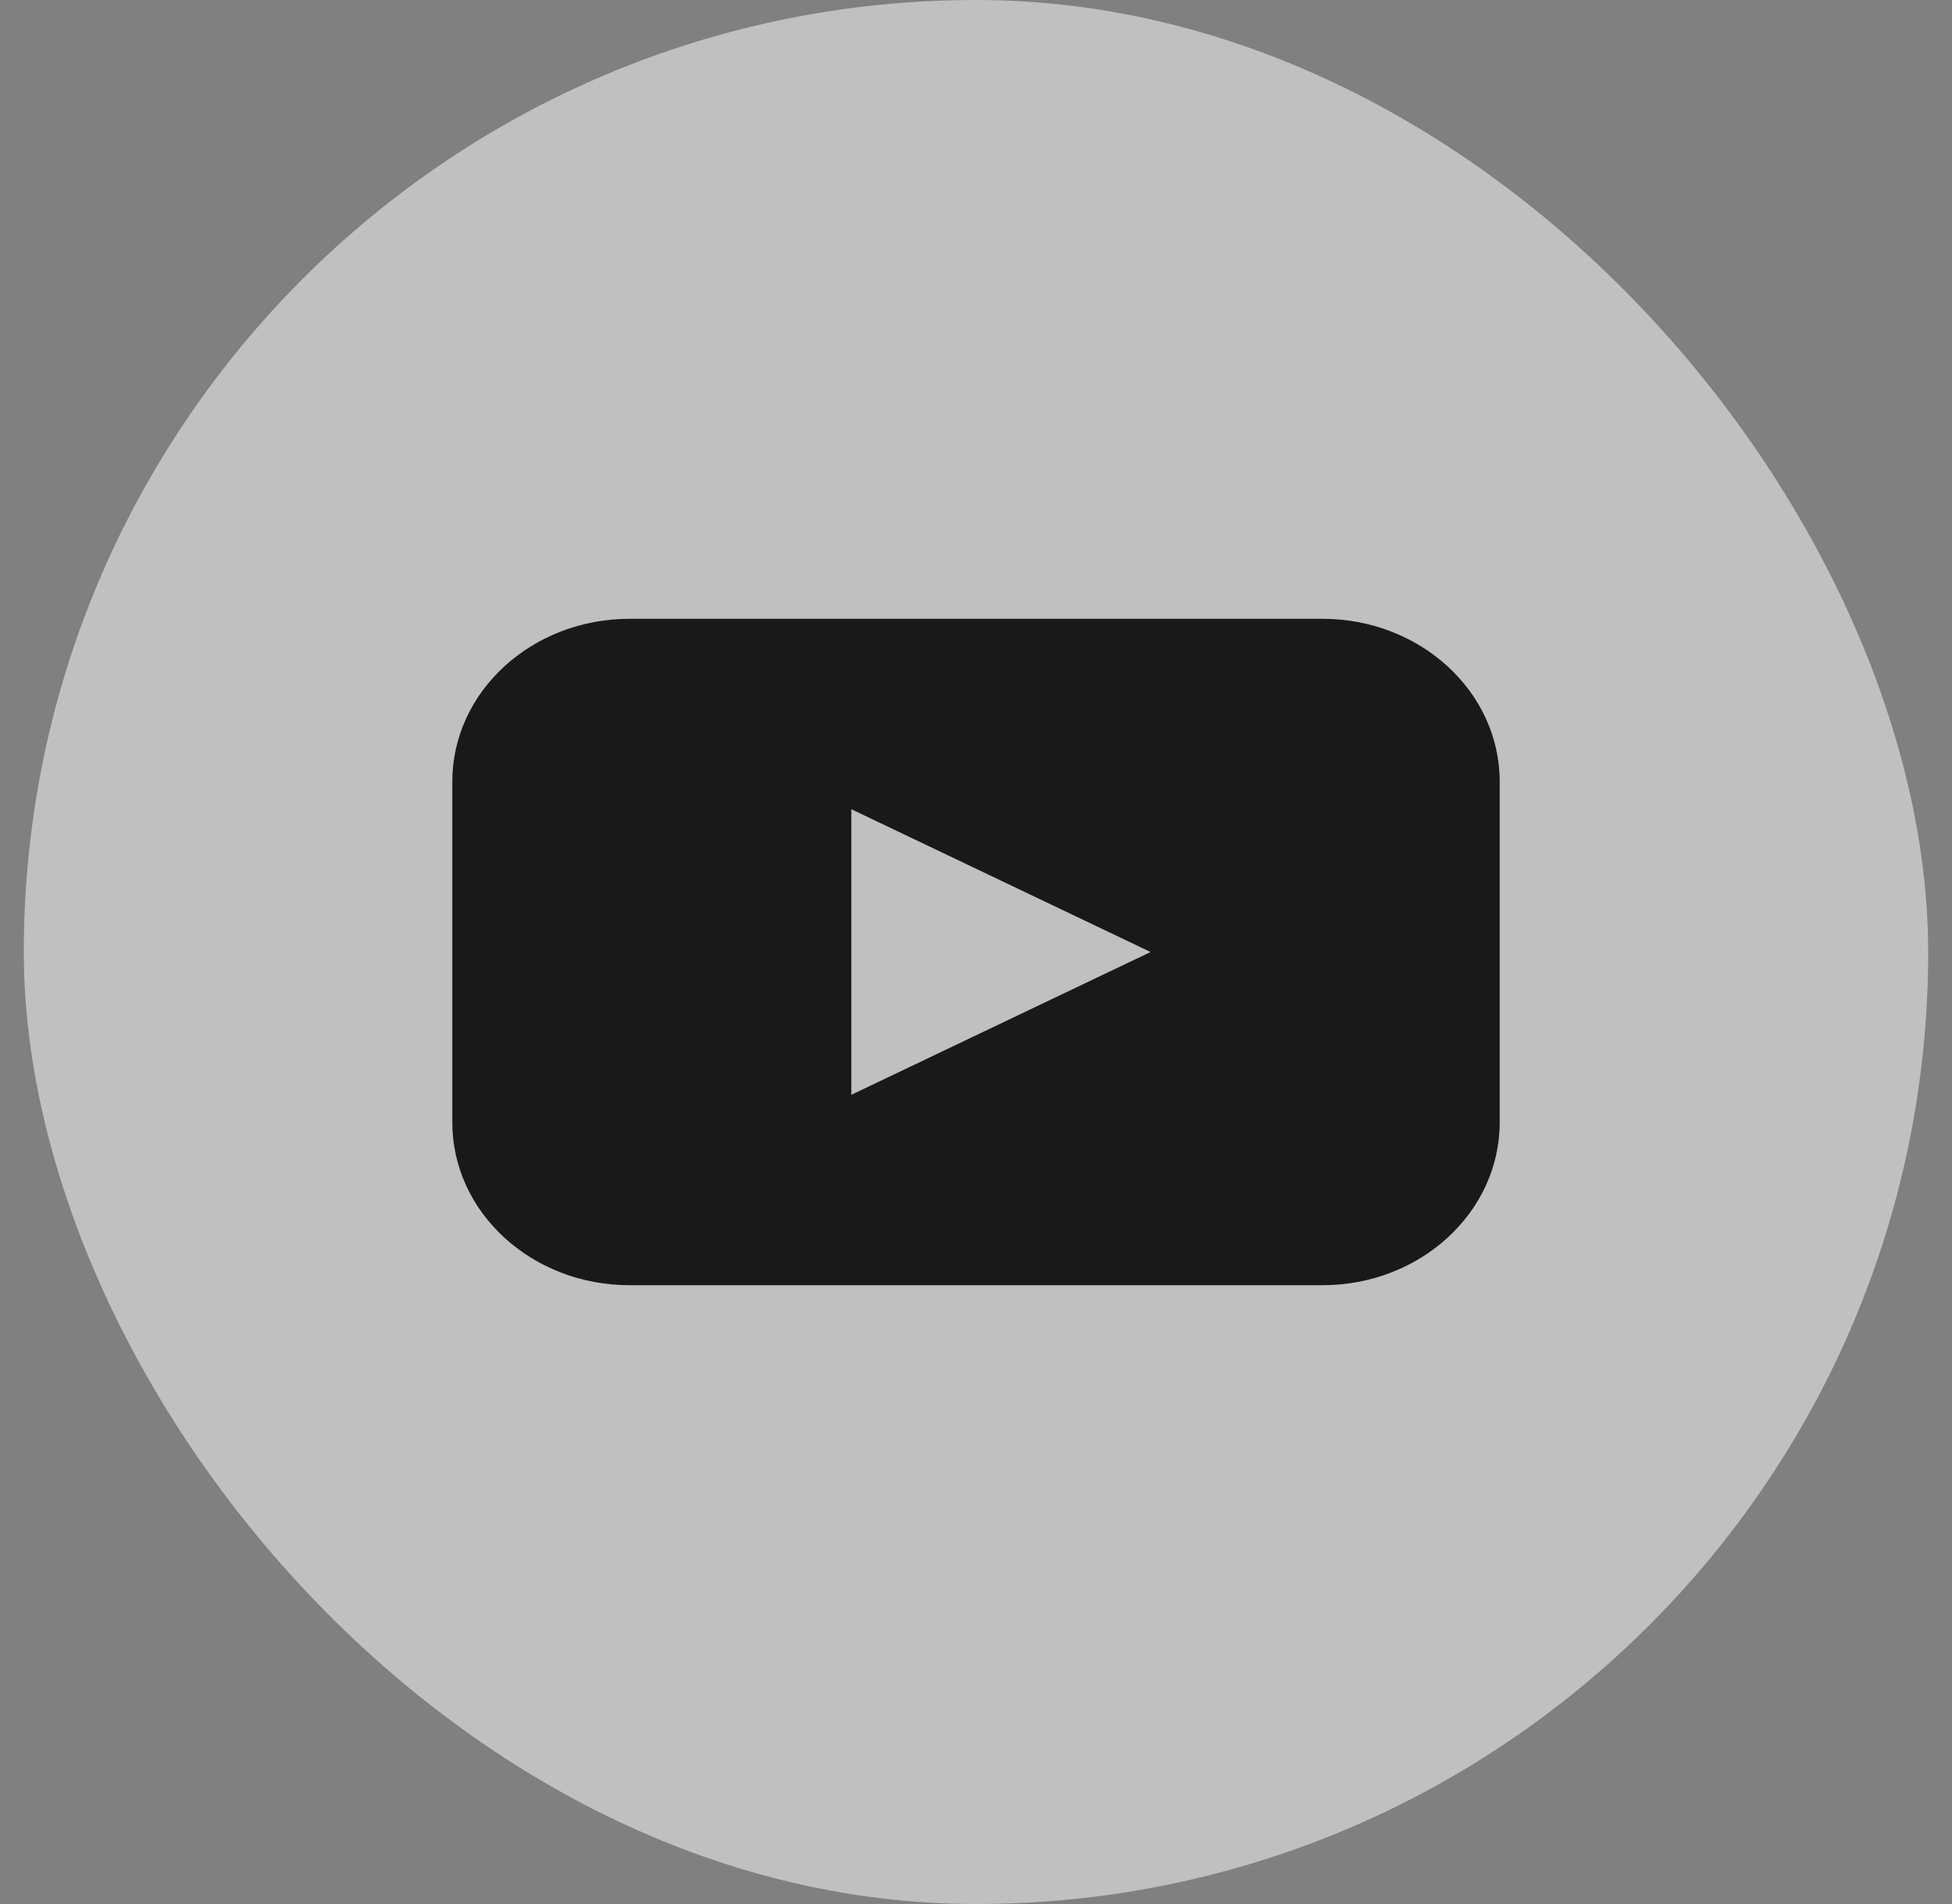
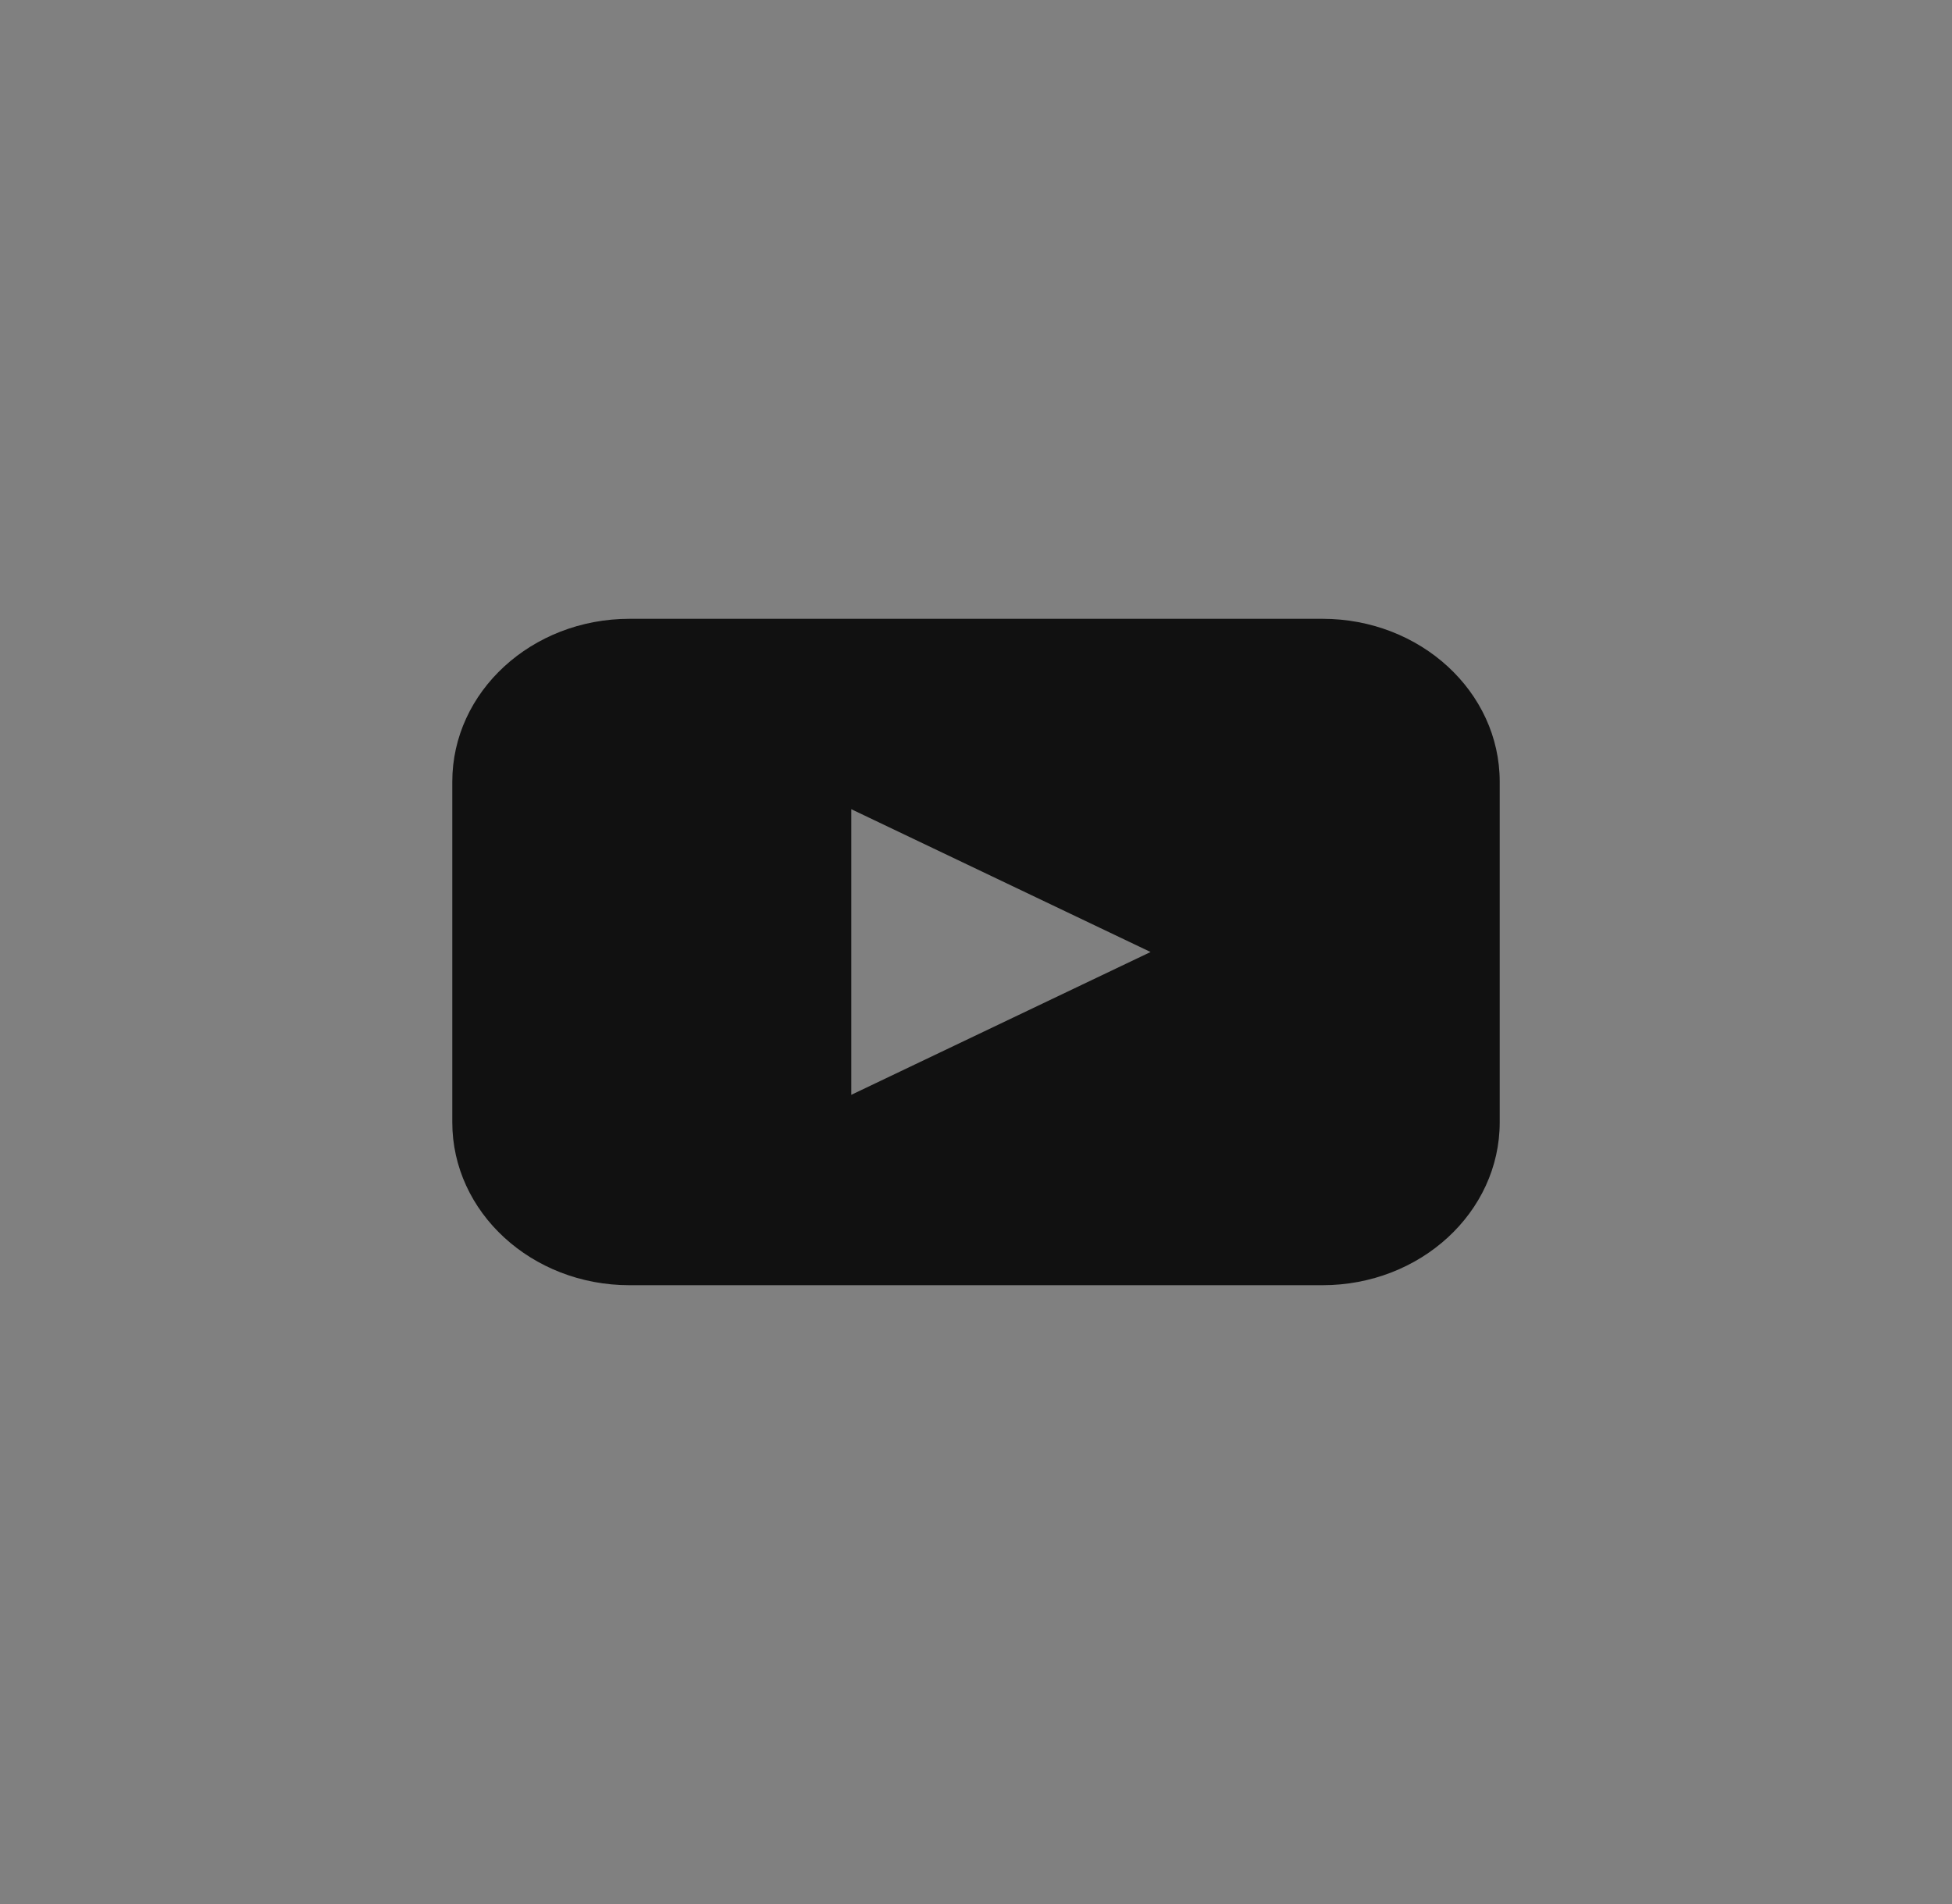
<svg xmlns="http://www.w3.org/2000/svg" width="41" height="40" viewBox="0 0 41 40" fill="none">
  <rect x="0" y="0" width="41" height="40" fill="#808080" stroke="none" />
-   <rect x="0.5" width="40" height="40" rx="20" fill="white" fill-opacity="0.5" />
  <path fill-rule="evenodd" clip-rule="evenodd" d="M13.223 13L27.777 13C29.833 13 31.5 14.532 31.5 16.422V23.578C31.5 25.468 29.833 27 27.777 27L13.223 27C11.167 27 9.5 25.468 9.5 23.578L9.5 16.422C9.5 14.532 11.167 13 13.223 13ZM17.881 23L24.167 20L17.881 17V23Z" fill="black" fill-opacity="0.87" />
</svg>